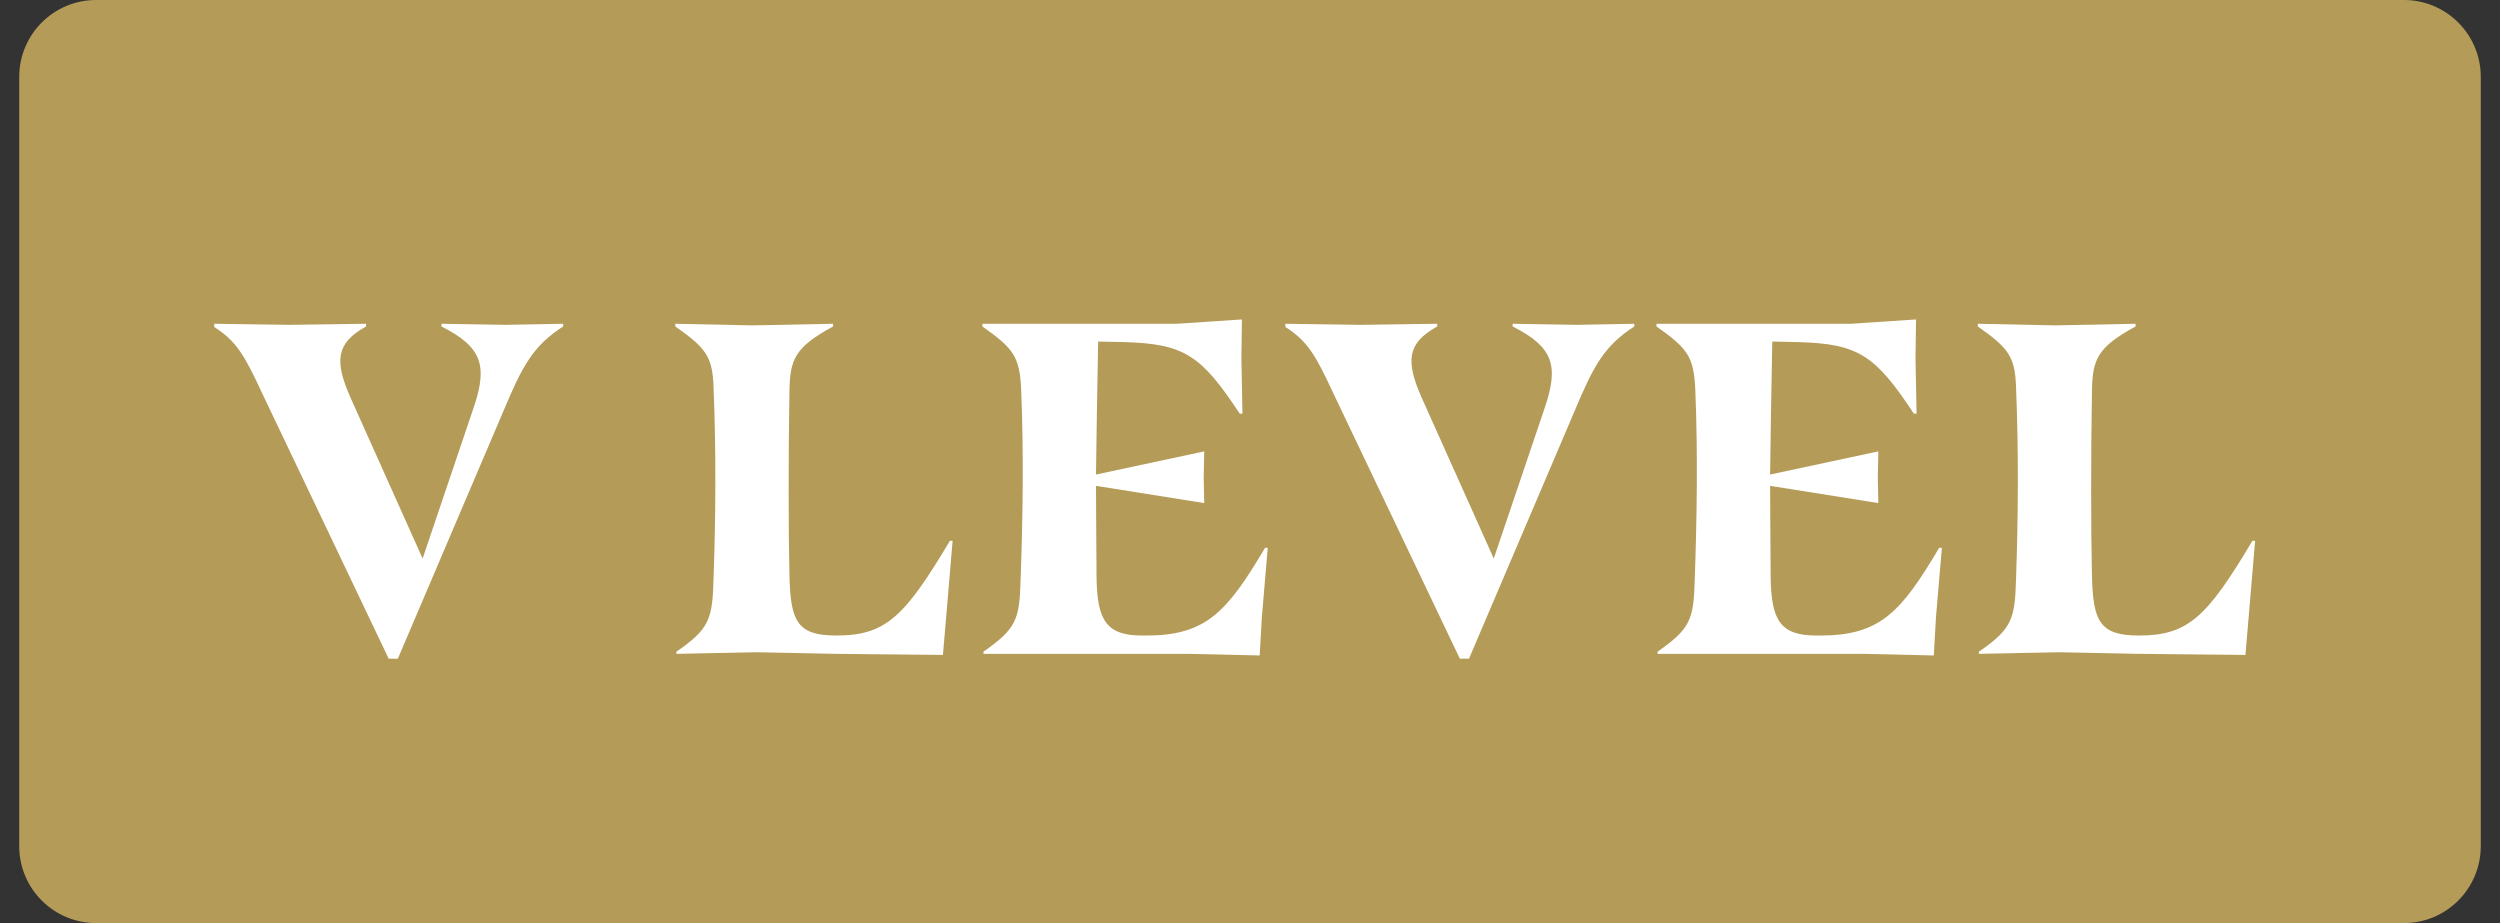
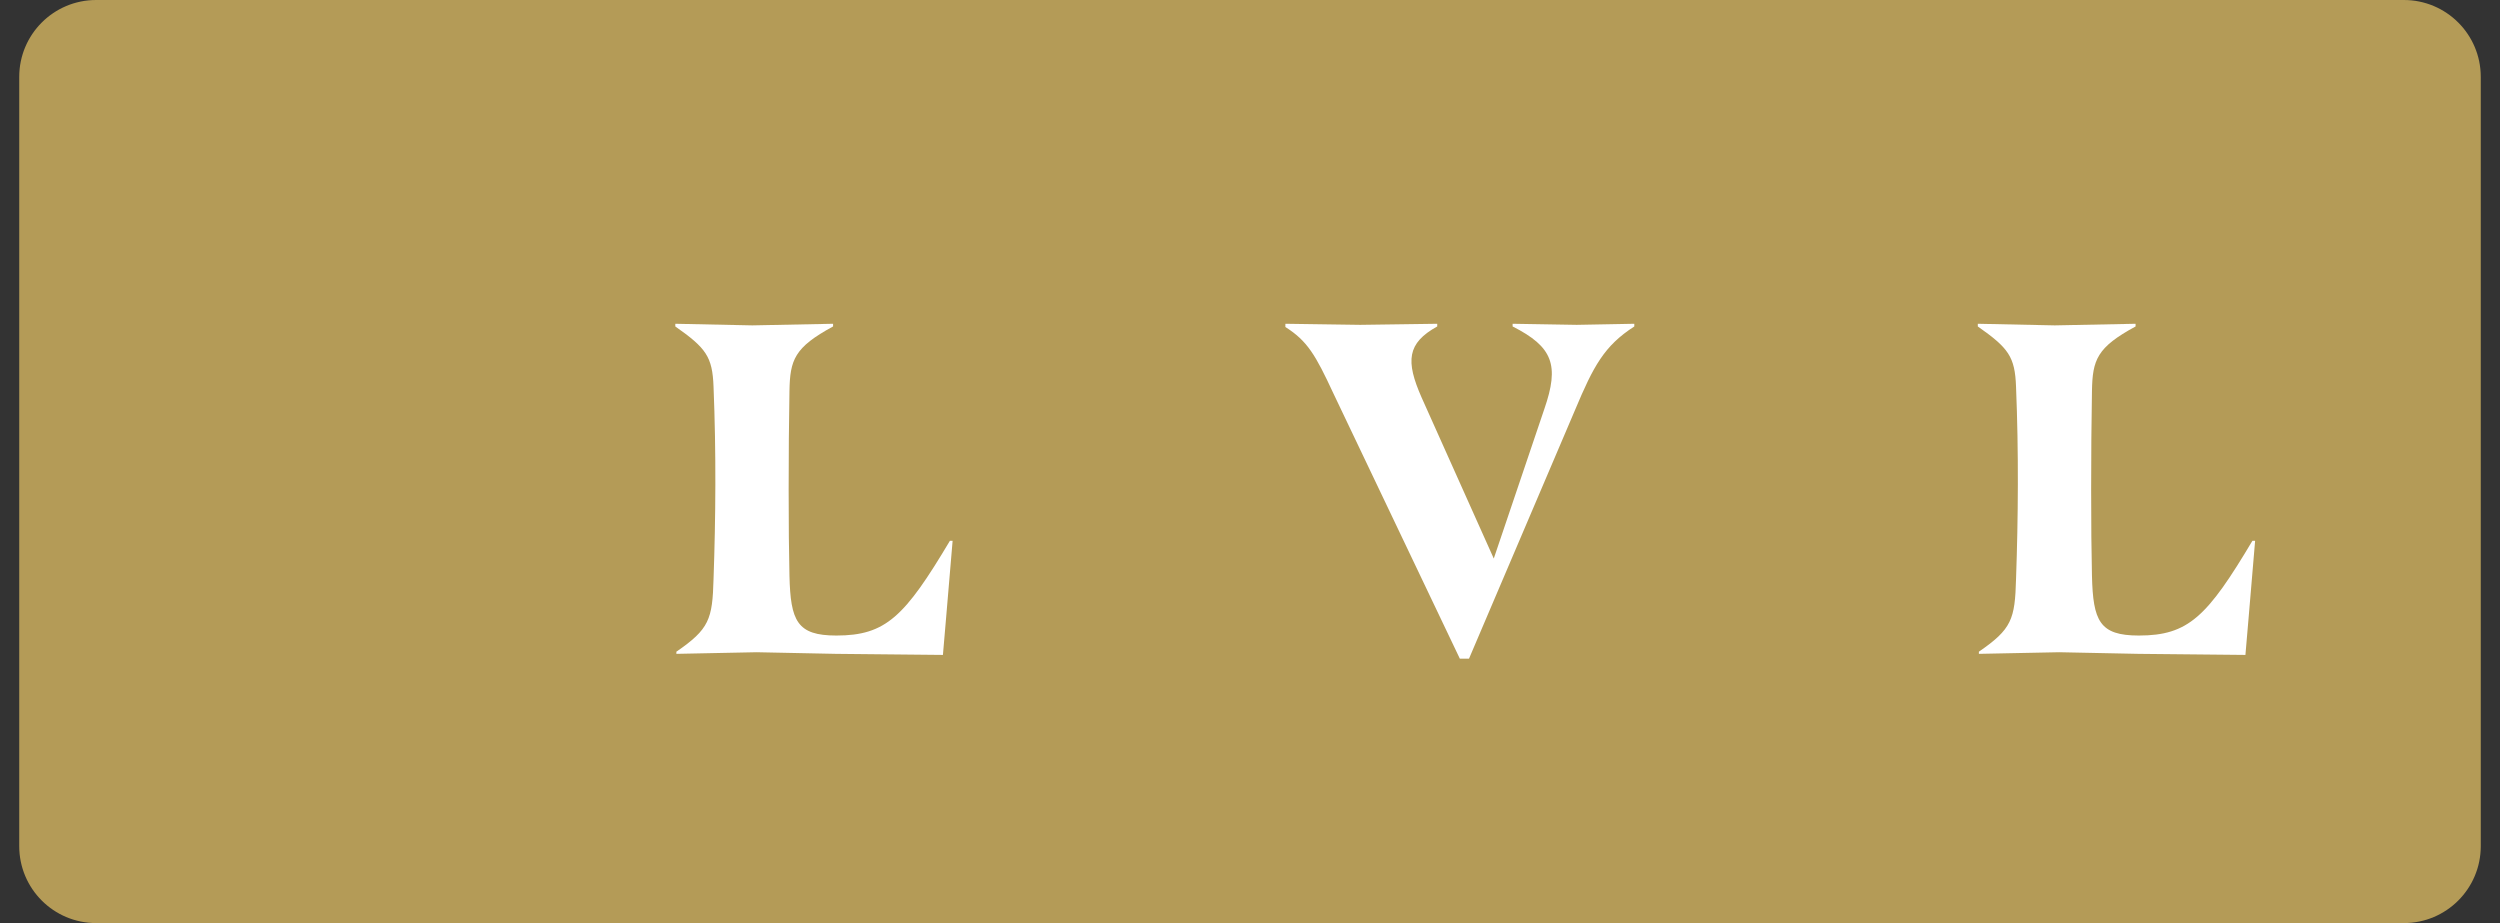
<svg xmlns="http://www.w3.org/2000/svg" width="65" height="24" viewBox="0 0 65 24" fill="none">
  <rect x="0" y="0" width="65" height="24" fill="#333333" stroke="none" />
  <path d="M0.5 2C0.5 0.895 1.395 0 2.5 0H62.5C63.605 0 64.5 0.895 64.5 2V22C64.5 23.105 63.605 24 62.5 24H2.5C1.395 24 0.5 23.105 0.5 22V2Z" fill="#B49B57" />
-   <path d="M6.816 10.224L10.106 17.126H10.344L13.102 10.658C13.578 9.524 13.858 8.992 14.642 8.488V8.418L13.144 8.446L11.478 8.418V8.488C12.528 9.02 12.696 9.496 12.304 10.63L10.988 14.522L9.112 10.336C8.692 9.384 8.734 8.922 9.518 8.488V8.418L7.516 8.446L5.57 8.418V8.502C6.144 8.866 6.354 9.23 6.816 10.224Z" fill="white" />
  <path d="M18.552 10.056C18.622 11.764 18.608 13.472 18.552 15.054C18.524 16.104 18.44 16.356 17.586 16.944V17L19.672 16.958L21.73 17L24.516 17.028L24.6 16.048L24.768 14.06H24.698C23.522 16.034 23.032 16.524 21.744 16.524C20.722 16.524 20.554 16.146 20.526 14.97C20.498 13.85 20.498 11.708 20.526 10.168C20.54 9.356 20.652 9.034 21.66 8.488V8.418L19.56 8.46L17.558 8.418V8.488C18.356 9.048 18.524 9.272 18.552 10.056Z" fill="white" />
-   <path d="M26.55 10.112C26.62 11.806 26.592 13.5 26.536 15.068C26.508 16.118 26.424 16.342 25.57 16.944V17H30.918L32.752 17.042L32.808 16.048L32.962 14.242H32.892C31.898 15.922 31.352 16.524 29.798 16.524H29.7C28.762 16.524 28.524 16.132 28.51 14.998C28.51 14.368 28.496 13.598 28.496 12.632L31.31 13.08L31.296 12.422L31.31 11.736L28.496 12.338C28.51 11.372 28.524 10.238 28.552 8.88L29.21 8.894C30.792 8.936 31.226 9.23 32.234 10.756H32.304L32.276 9.314L32.29 8.306L30.596 8.418H25.542V8.488C26.354 9.062 26.508 9.272 26.55 10.112Z" fill="white" />
  <path d="M34.666 10.224L37.956 17.126H38.194L40.952 10.658C41.428 9.524 41.708 8.992 42.492 8.488V8.418L40.994 8.446L39.328 8.418V8.488C40.378 9.02 40.546 9.496 40.154 10.63L38.838 14.522L36.962 10.336C36.542 9.384 36.584 8.922 37.368 8.488V8.418L35.366 8.446L33.42 8.418V8.502C33.994 8.866 34.204 9.23 34.666 10.224Z" fill="white" />
-   <path d="M44.077 10.112C44.147 11.806 44.119 13.5 44.063 15.068C44.035 16.118 43.951 16.342 43.097 16.944V17H48.445L50.279 17.042L50.335 16.048L50.489 14.242H50.419C49.425 15.922 48.879 16.524 47.325 16.524H47.227C46.289 16.524 46.051 16.132 46.037 14.998C46.037 14.368 46.023 13.598 46.023 12.632L48.837 13.08L48.823 12.422L48.837 11.736L46.023 12.338C46.037 11.372 46.051 10.238 46.079 8.88L46.737 8.894C48.319 8.936 48.753 9.23 49.761 10.756H49.831L49.803 9.314L49.817 8.306L48.123 8.418H43.069V8.488C43.881 9.062 44.035 9.272 44.077 10.112Z" fill="white" />
  <path d="M52.417 10.056C52.487 11.764 52.473 13.472 52.417 15.054C52.389 16.104 52.305 16.356 51.451 16.944V17L53.537 16.958L55.595 17L58.381 17.028L58.465 16.048L58.633 14.06H58.563C57.387 16.034 56.897 16.524 55.609 16.524C54.587 16.524 54.419 16.146 54.391 14.97C54.363 13.85 54.363 11.708 54.391 10.168C54.405 9.356 54.517 9.034 55.525 8.488V8.418L53.425 8.46L51.423 8.418V8.488C52.221 9.048 52.389 9.272 52.417 10.056Z" fill="white" />
</svg>